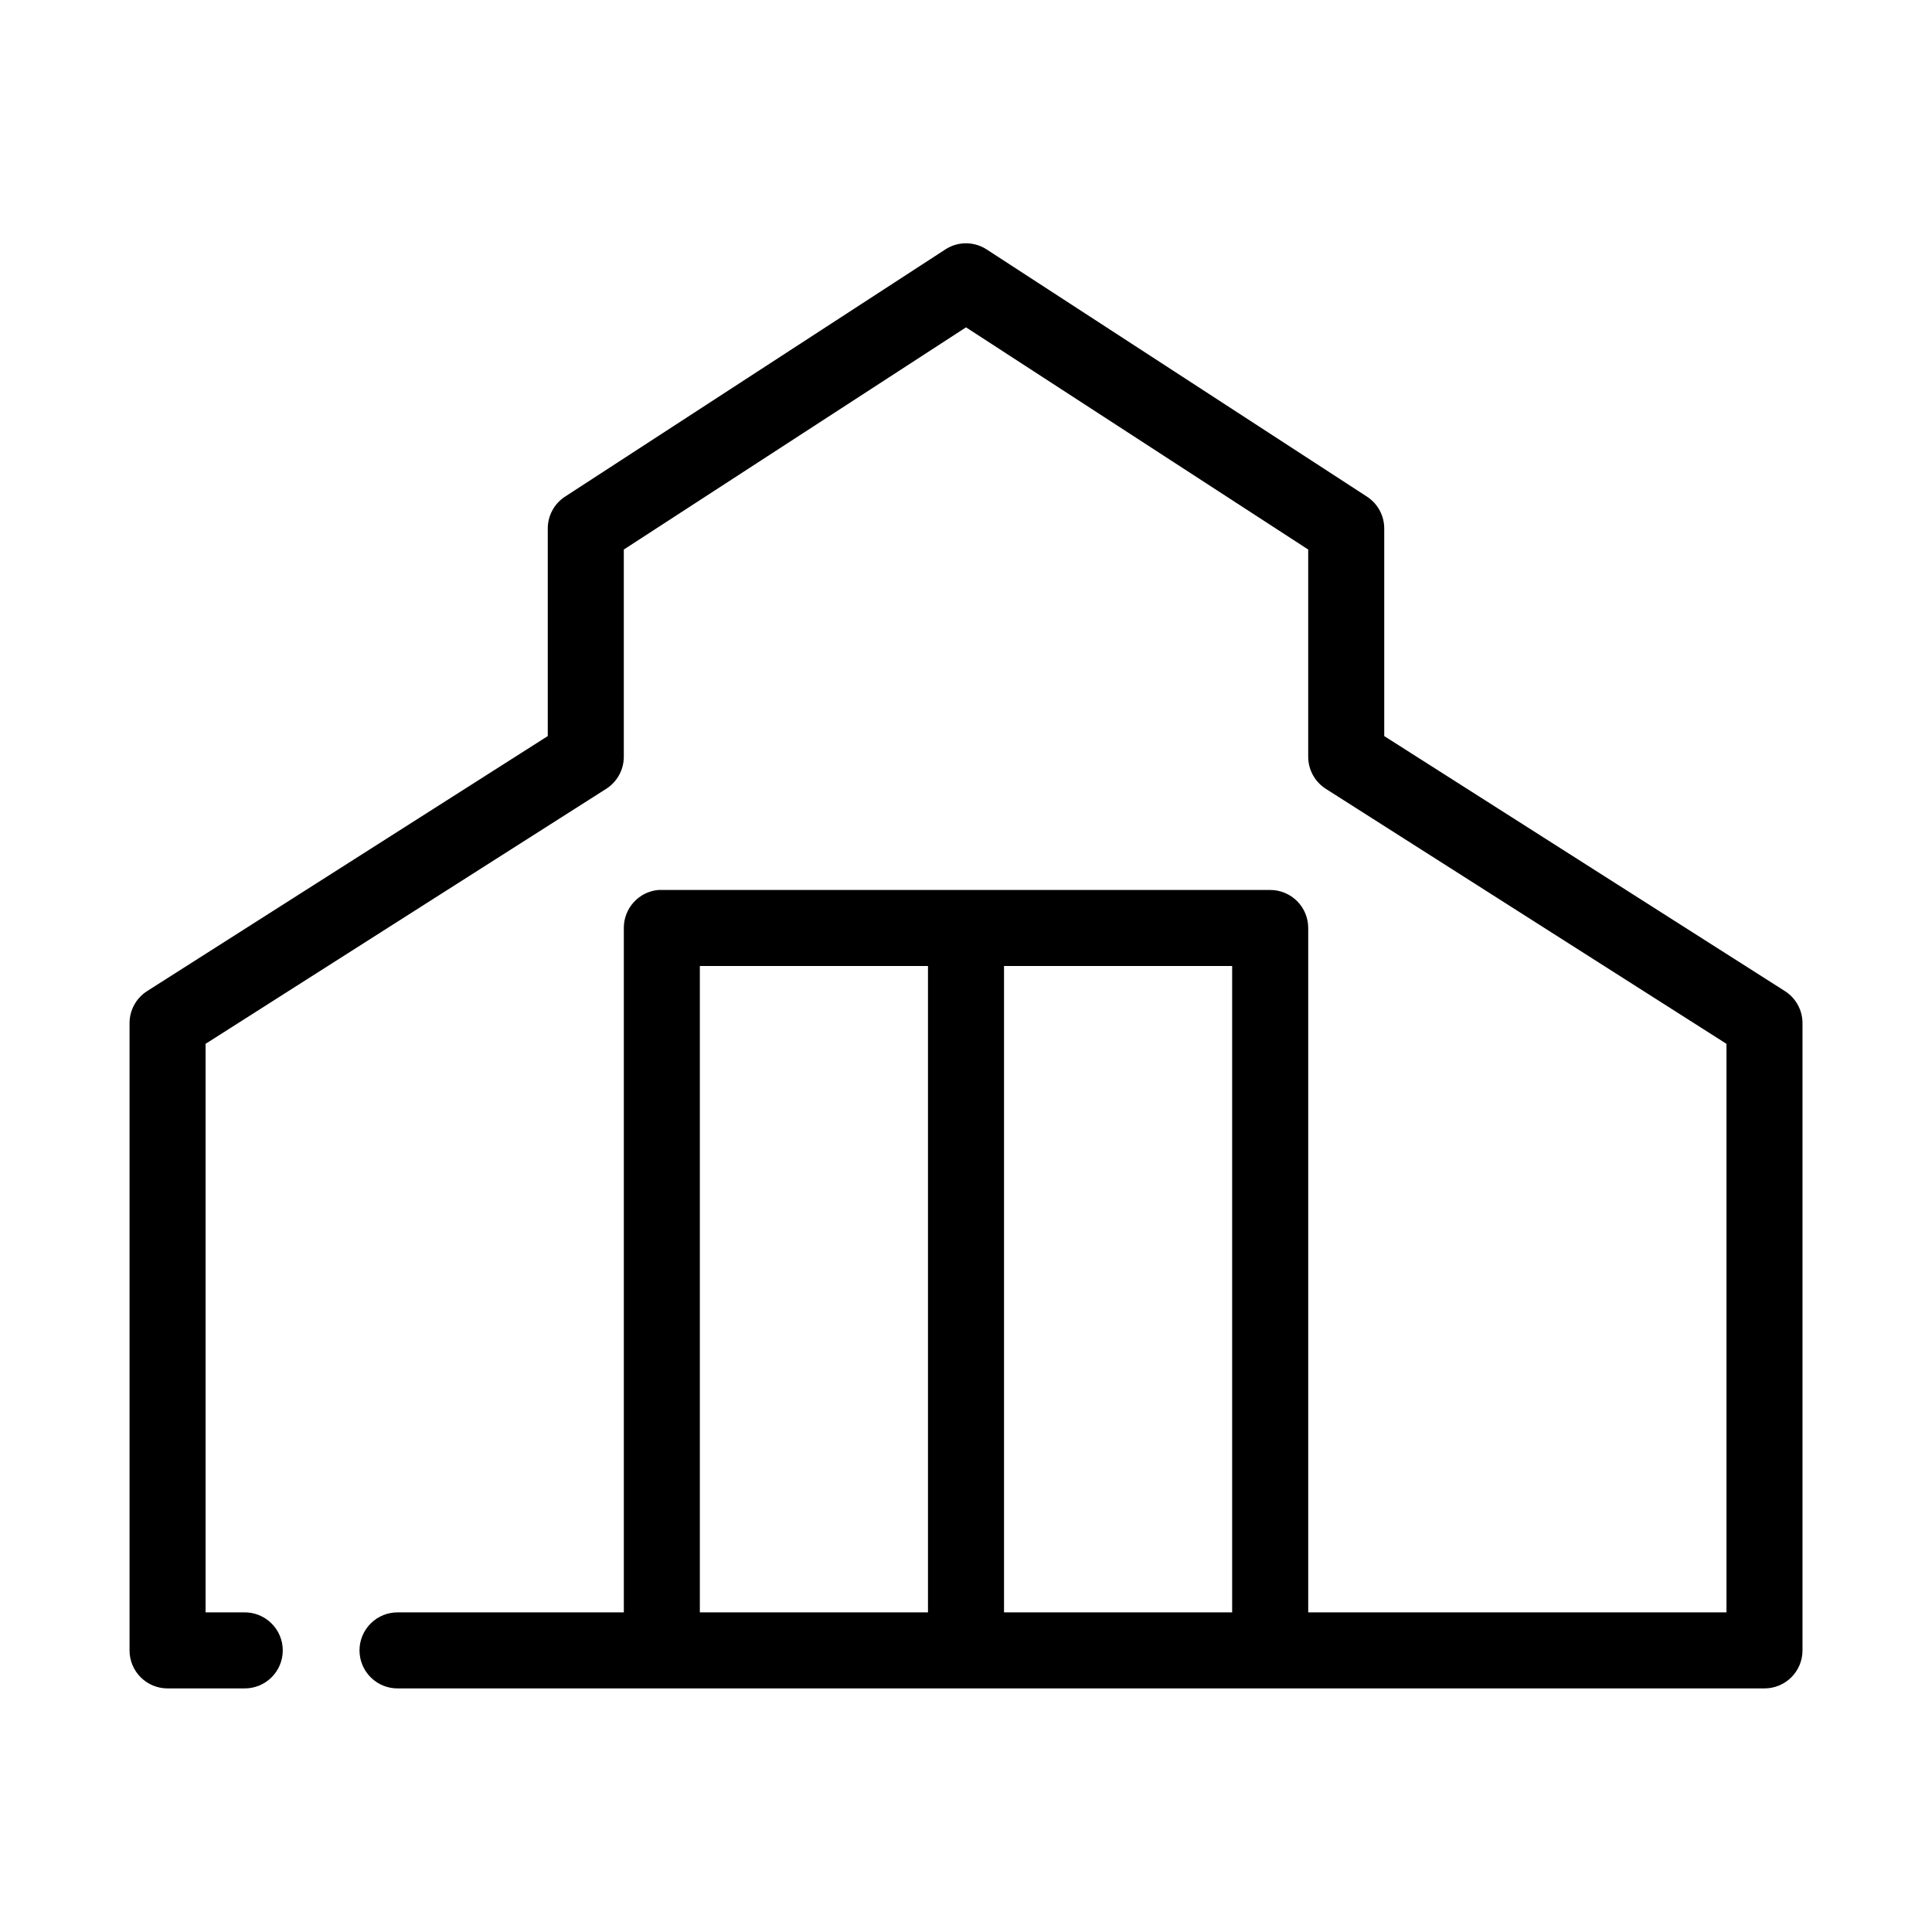
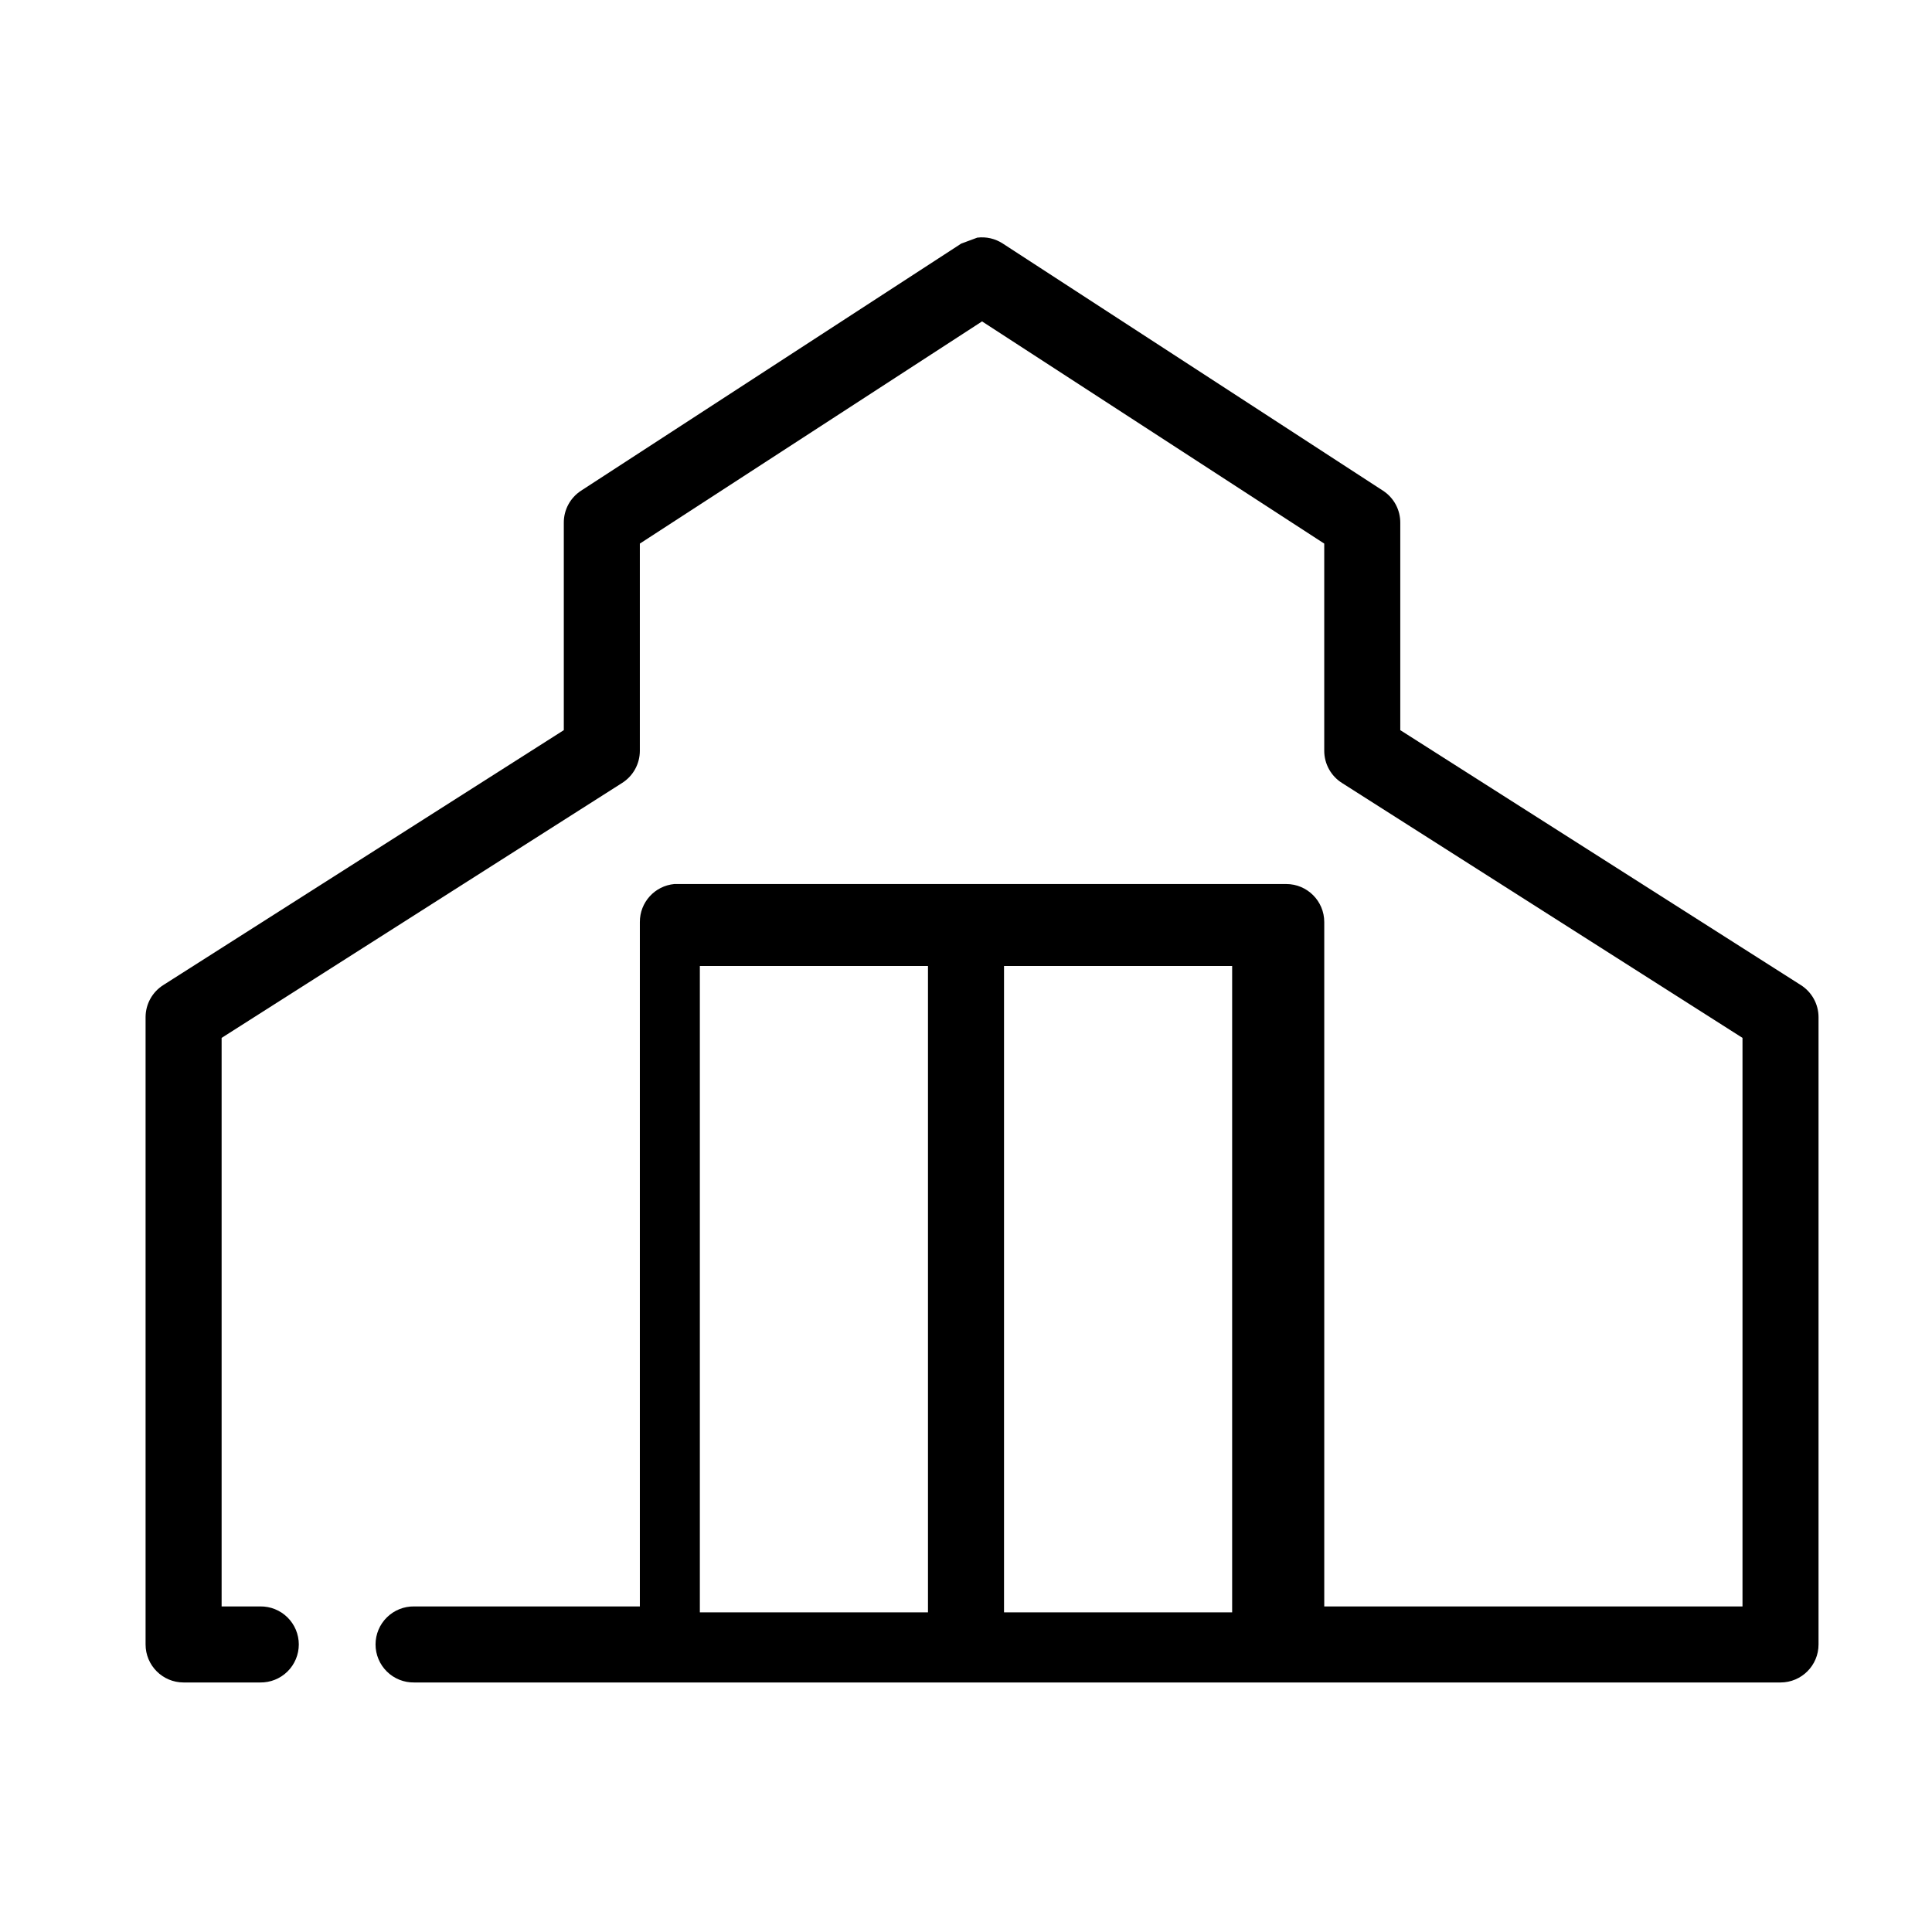
<svg xmlns="http://www.w3.org/2000/svg" fill="#000000" width="800px" height="800px" version="1.1" viewBox="144 144 512 512">
-   <path d="m398.74 208.55c-1.516 0.195-2.973 0.734-4.25 1.574l-100.76 65.496c-2.867 1.871-4.59 5.074-4.566 8.5v54.949l-106.11 67.539c-2.93 1.84-4.711 5.047-4.723 8.504v166.26c0 5.562 4.508 10.074 10.074 10.074h20.309c2.699 0.039 5.297-1.004 7.219-2.898s3.004-4.481 3.004-7.176c0-2.699-1.082-5.285-3.004-7.176-1.922-1.895-4.519-2.941-7.219-2.902h-10.23v-150.67l106.11-67.543c2.93-1.836 4.711-5.047 4.723-8.504v-54.945l90.688-58.883 90.684 58.883v54.945c0.012 3.457 1.797 6.668 4.723 8.504l106.12 67.543v150.67h-110.84v-181.37c0-5.562-4.512-10.074-10.074-10.074h-161.22c-0.316-0.016-0.633-0.016-0.945 0-5.195 0.488-9.156 4.859-9.133 10.074v181.37h-59.828c-2.695-0.039-5.297 1.008-7.215 2.902-1.922 1.891-3.004 4.477-3.004 7.176 0 2.695 1.082 5.281 3.004 7.176 1.918 1.895 4.519 2.938 7.215 2.898h362.11c5.566 0 10.078-4.512 10.078-10.074v-166.26c-0.012-3.457-1.797-6.664-4.723-8.504l-106.12-67.539v-54.949c0.023-3.426-1.695-6.629-4.566-8.5l-100.76-65.496c-1.996-1.312-4.398-1.867-6.769-1.574zm-69.273 191.45h60.457v171.29h-60.457zm80.609 0h60.457v171.29h-60.457z" />
+   <path d="m398.74 208.55l-100.76 65.496c-2.867 1.871-4.59 5.074-4.566 8.5v54.949l-106.11 67.539c-2.93 1.84-4.711 5.047-4.723 8.504v166.26c0 5.562 4.508 10.074 10.074 10.074h20.309c2.699 0.039 5.297-1.004 7.219-2.898s3.004-4.481 3.004-7.176c0-2.699-1.082-5.285-3.004-7.176-1.922-1.895-4.519-2.941-7.219-2.902h-10.23v-150.67l106.11-67.543c2.93-1.836 4.711-5.047 4.723-8.504v-54.945l90.688-58.883 90.684 58.883v54.945c0.012 3.457 1.797 6.668 4.723 8.504l106.12 67.543v150.67h-110.84v-181.37c0-5.562-4.512-10.074-10.074-10.074h-161.22c-0.316-0.016-0.633-0.016-0.945 0-5.195 0.488-9.156 4.859-9.133 10.074v181.37h-59.828c-2.695-0.039-5.297 1.008-7.215 2.902-1.922 1.891-3.004 4.477-3.004 7.176 0 2.695 1.082 5.281 3.004 7.176 1.918 1.895 4.519 2.938 7.215 2.898h362.11c5.566 0 10.078-4.512 10.078-10.074v-166.26c-0.012-3.457-1.797-6.664-4.723-8.504l-106.12-67.539v-54.949c0.023-3.426-1.695-6.629-4.566-8.5l-100.76-65.496c-1.996-1.312-4.398-1.867-6.769-1.574zm-69.273 191.45h60.457v171.29h-60.457zm80.609 0h60.457v171.29h-60.457z" />
</svg>